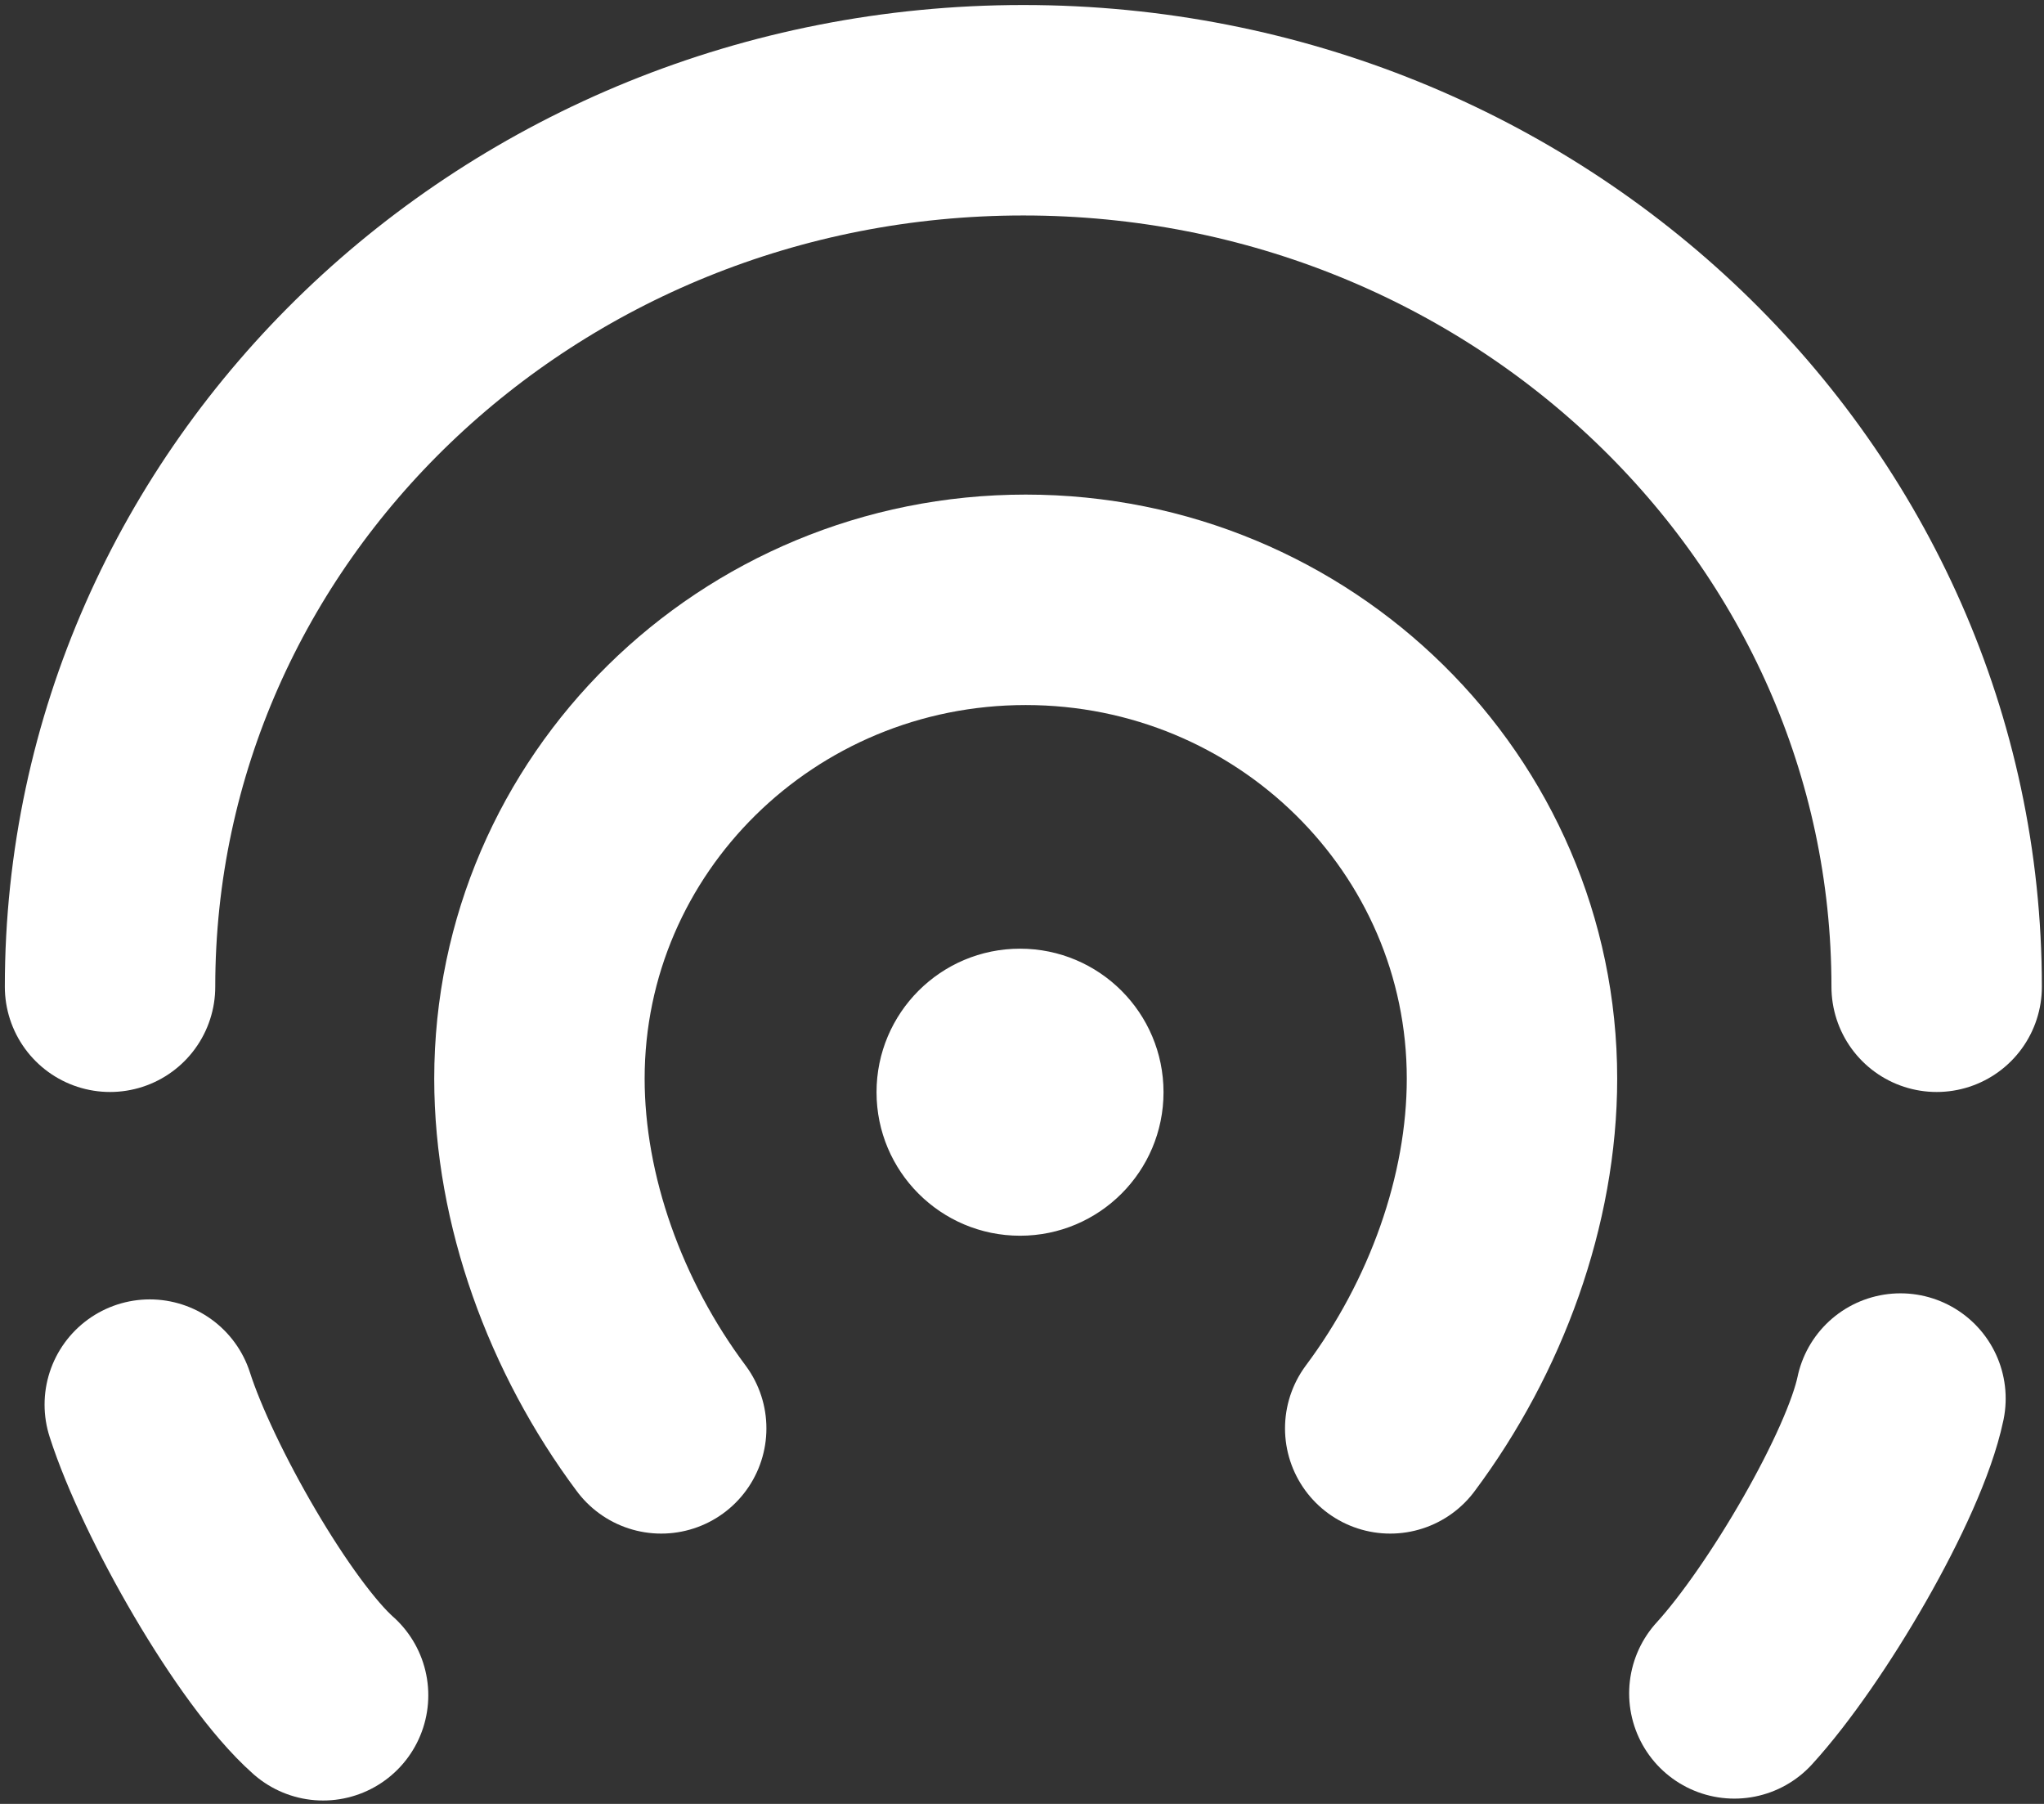
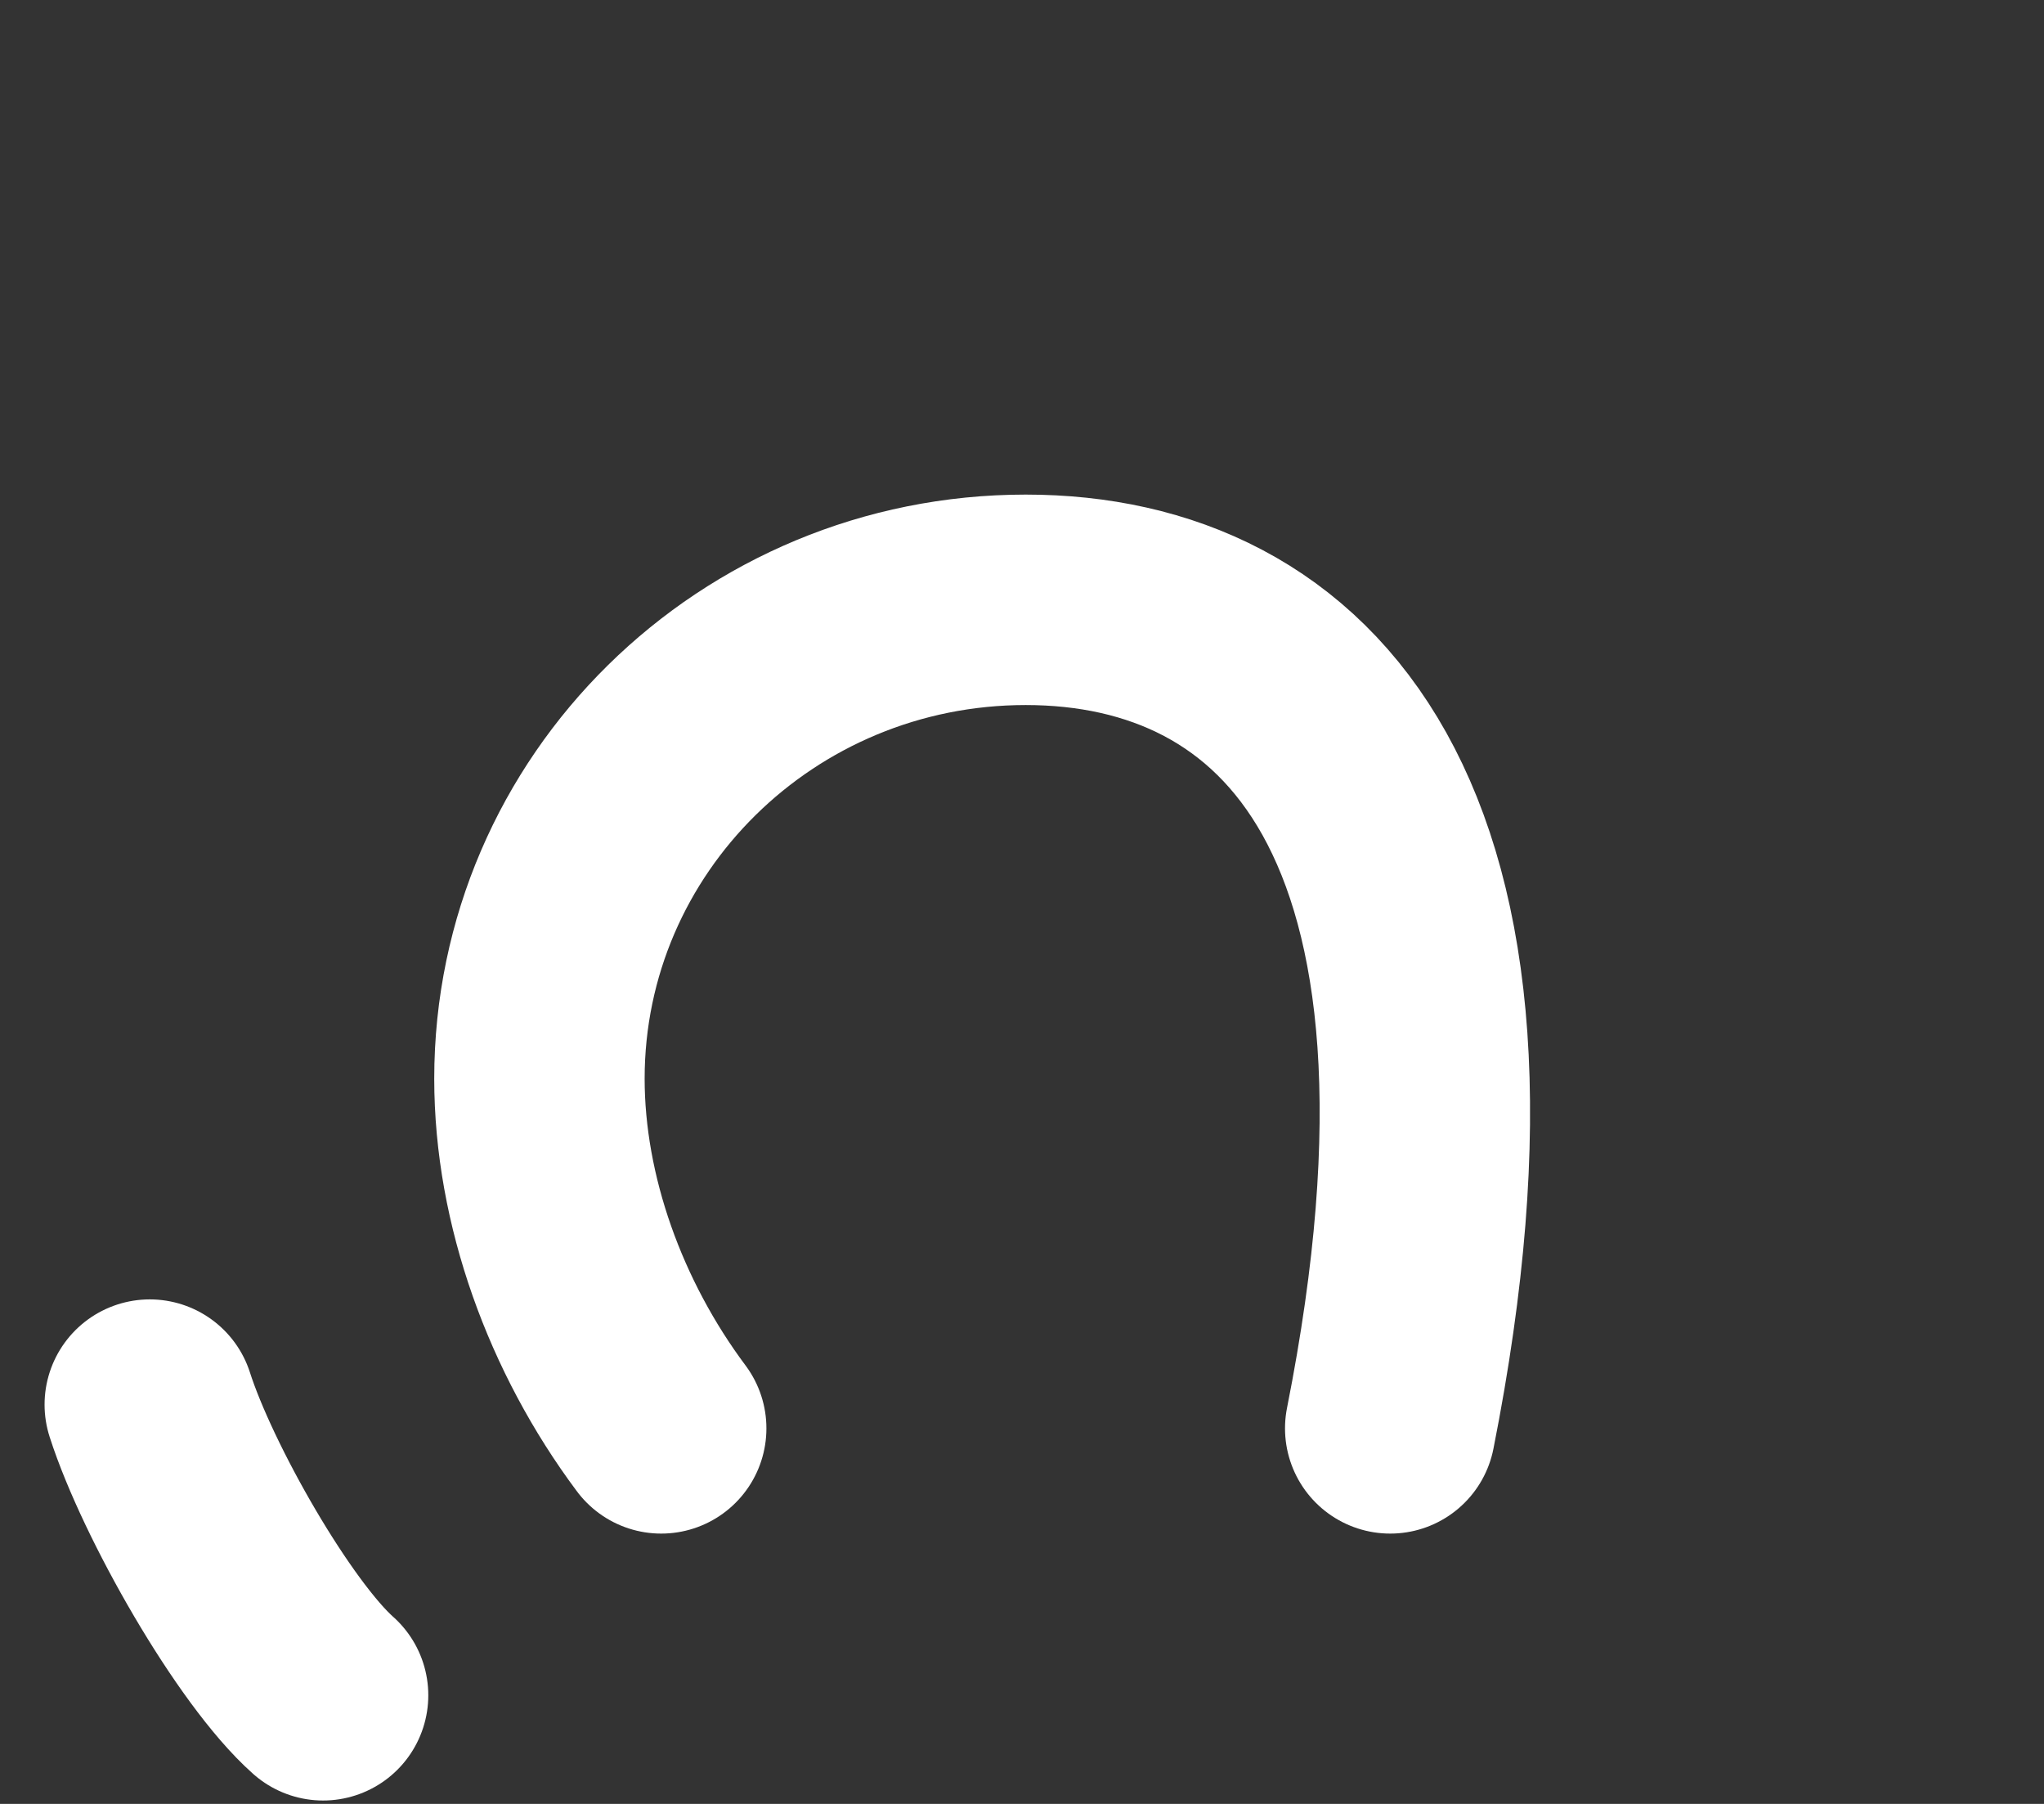
<svg xmlns="http://www.w3.org/2000/svg" width="204" height="180" viewBox="0 0 204 180" fill="none">
  <rect x="0" y="0" width="204" height="180" fill="#333333" stroke="none" />
-   <circle cx="101.803" cy="108.984" r="13.821" fill="white" stroke="white" />
-   <path d="M138.75 142.527C146.313 132.401 150.903 119.756 150.903 107.629C150.903 81.242 129.175 59.852 102.371 59.852C75.567 59.852 53.838 81.242 53.838 107.629C53.838 119.756 58.428 132.401 65.991 142.527" stroke="white" stroke-width="21" stroke-linecap="round" />
-   <path d="M193.287 98.462C193.287 50.158 152.477 11 102.135 11C51.794 11 10.983 50.158 10.983 98.462" stroke="white" stroke-width="21" stroke-linecap="round" />
-   <path d="M173.096 168.972C179.264 162.222 188.074 147.22 189.675 139.553" stroke="white" stroke-width="21" stroke-linecap="round" />
+   <path d="M138.75 142.527C150.903 81.242 129.175 59.852 102.371 59.852C75.567 59.852 53.838 81.242 53.838 107.629C53.838 119.756 58.428 132.401 65.991 142.527" stroke="white" stroke-width="21" stroke-linecap="round" />
  <path d="M14.948 140.158C17.742 148.865 26.386 163.964 32.245 169.161" stroke="white" stroke-width="21" stroke-linecap="round" />
</svg>